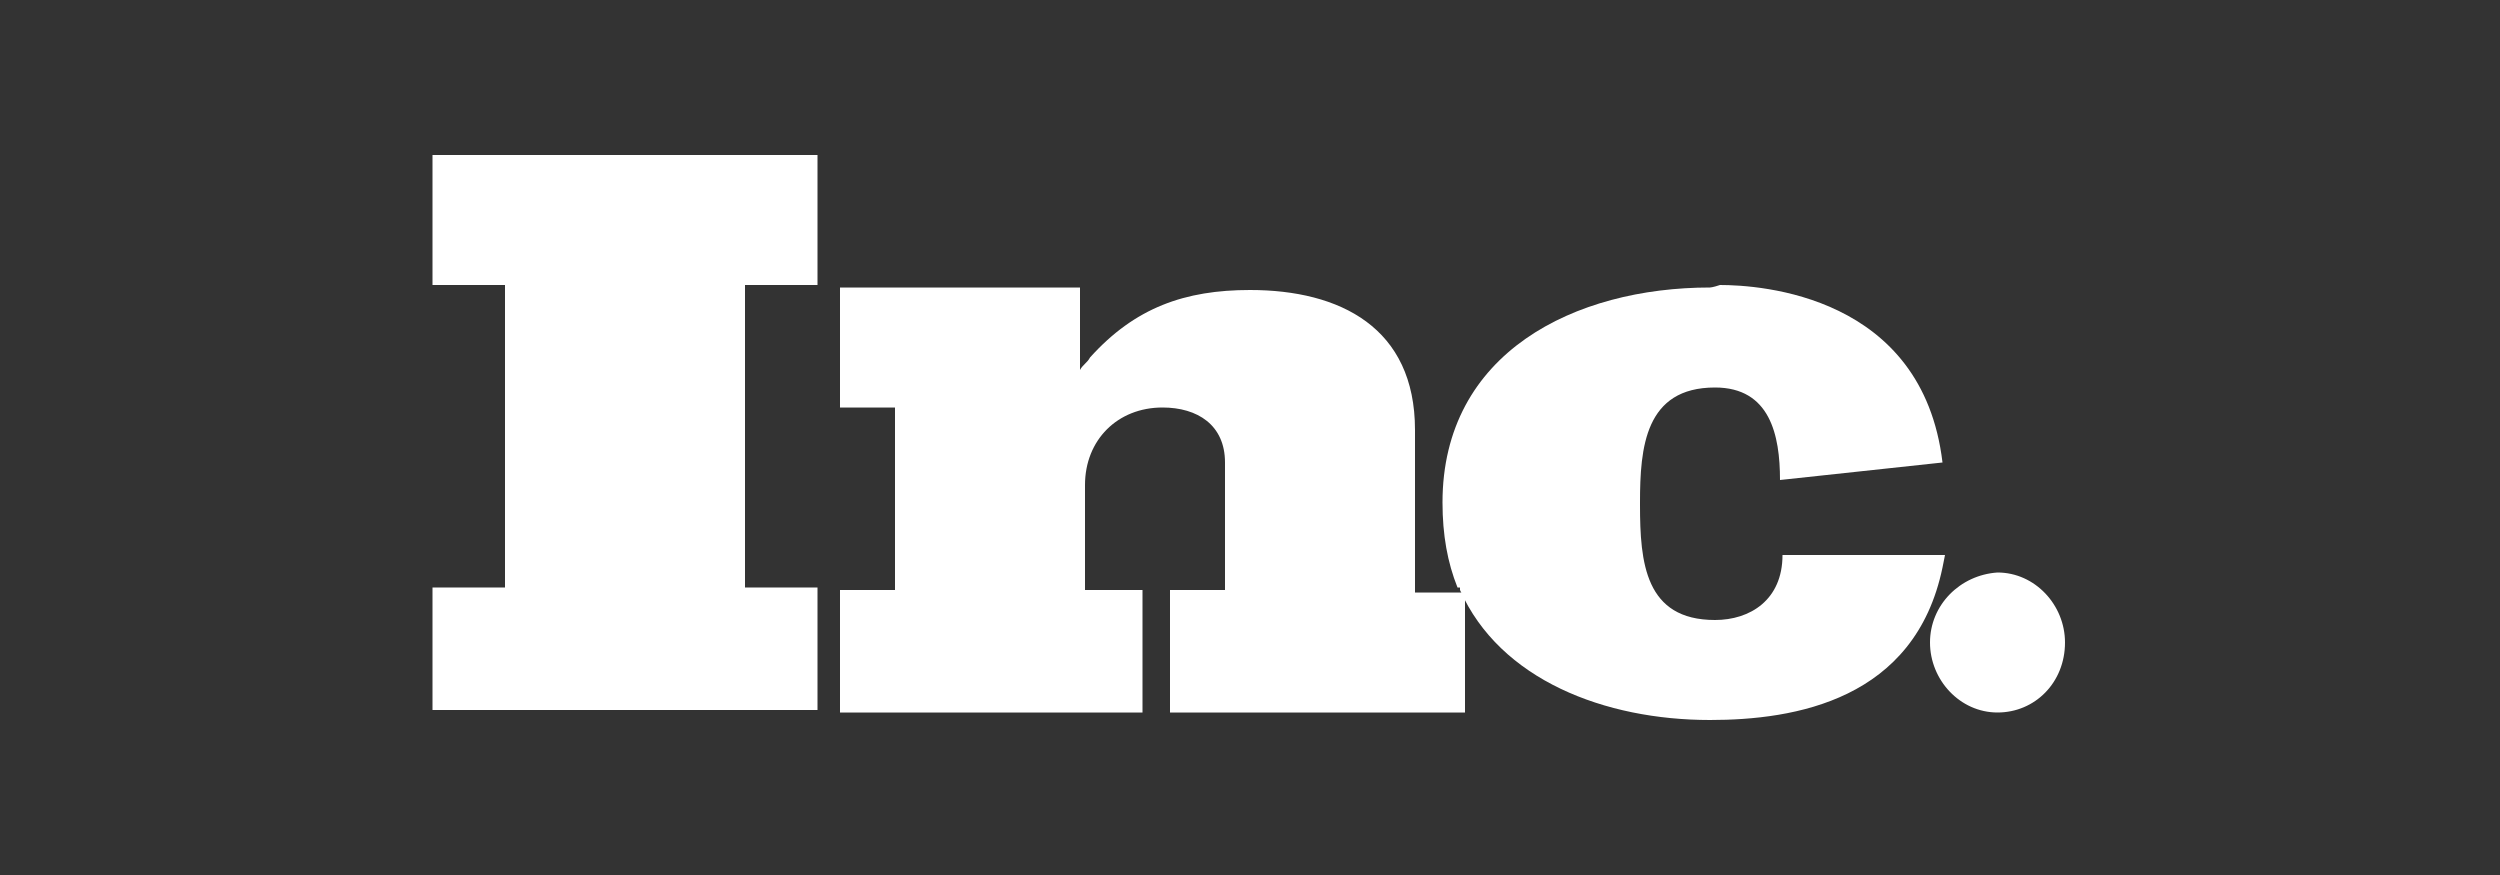
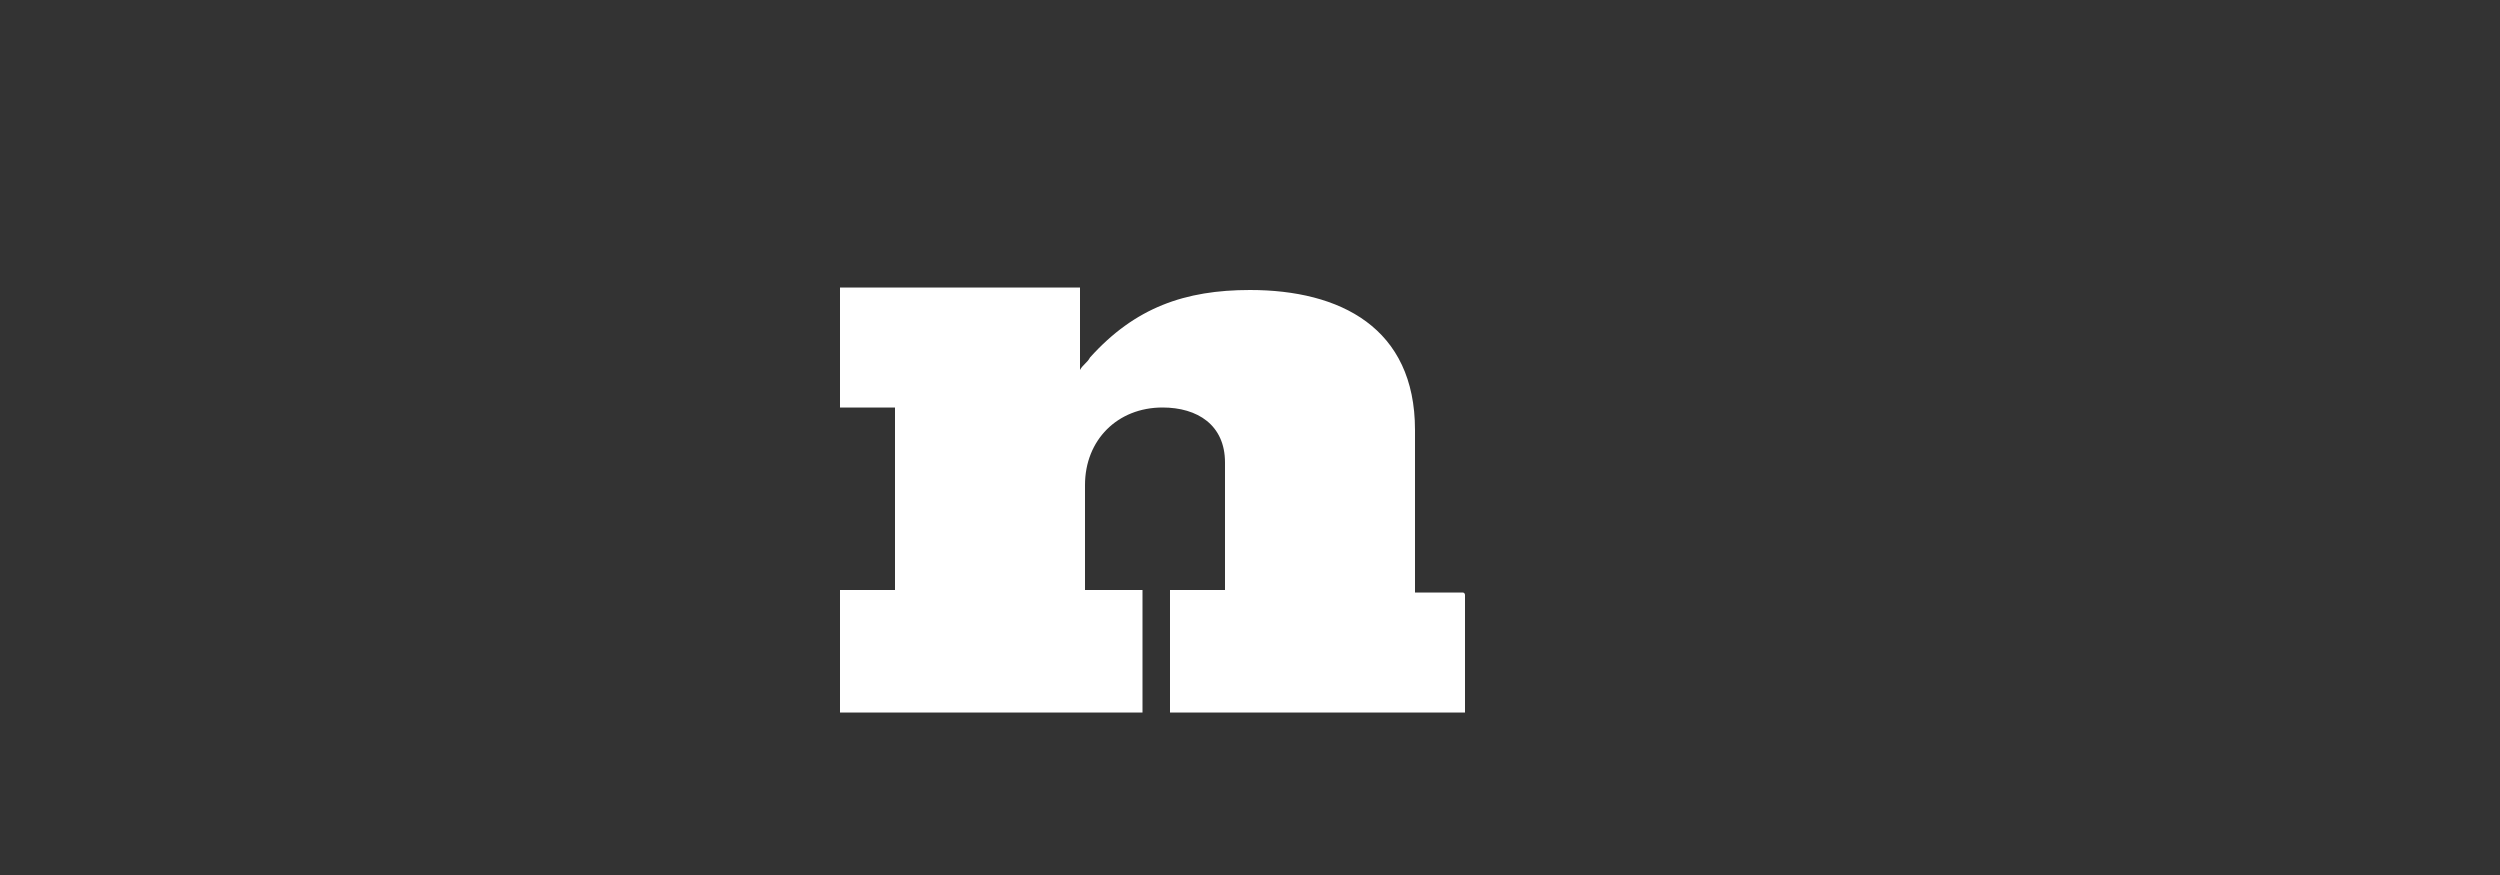
<svg xmlns="http://www.w3.org/2000/svg" version="1.1" id="Слой_1" x="0px" y="0px" viewBox="0 0 100 35" style="enable-background:new 0 0 100 35;" xml:space="preserve">
  <rect x="0" y="0" width="100" height="35" fill="#333333" stroke="none" />
  <style type="text/css">
	.st0{fill:#FFFFFF;}
</style>
-   <path class="st0" d="M17.3,6.2v5.2h2.9v12.1h-2.9v4.9h15.4v-4.9h-2.9V11.4h2.9V6.2H17.3z" />
  <path class="st0" d="M33.6,11.4v4.9h2.2v7.3h-2.2v4.9h12.1v-4.9h-2.3v-4.2c0-1.8,1.3-3.1,3.1-3.1c1.4,0,2.5,0.7,2.5,2.2v5.1h-2.2  v4.9h11.8v-4.7c0,0,0-0.1-0.1-0.1h-1.9v-6.5c0-4.1-3-5.6-6.6-5.6c-2.6,0-4.6,0.7-6.4,2.7c-0.1,0.2-0.3,0.3-0.4,0.5v-3.3H33.6z" />
-   <path class="st0" d="M68.4,11.5c-5.4,0-10.7,2.6-10.7,8.6c0,1.3,0.2,2.4,0.6,3.4h0.1v0.1c1.6,3.6,5.8,5.2,10,5.2  c3.4,0,8.2-0.8,9.3-6.1l0.1-0.5h-6.3h-0.2c0,1.8-1.3,2.6-2.7,2.6c-2.8,0-3-2.3-3-4.6v-0.1c0-2.2,0.2-4.6,3-4.6  c2.2,0,2.6,1.9,2.6,3.7l6.5-0.7c-0.8-6.7-7.3-7.1-8.9-7.1C68.5,11.5,68.4,11.5,68.4,11.5z" />
-   <path class="st0" d="M77.2,25.7c0,1.5,1.2,2.8,2.7,2.8c1.5,0,2.7-1.2,2.7-2.8c0-1.5-1.2-2.8-2.7-2.8C78.4,23,77.2,24.2,77.2,25.7z" />
</svg>